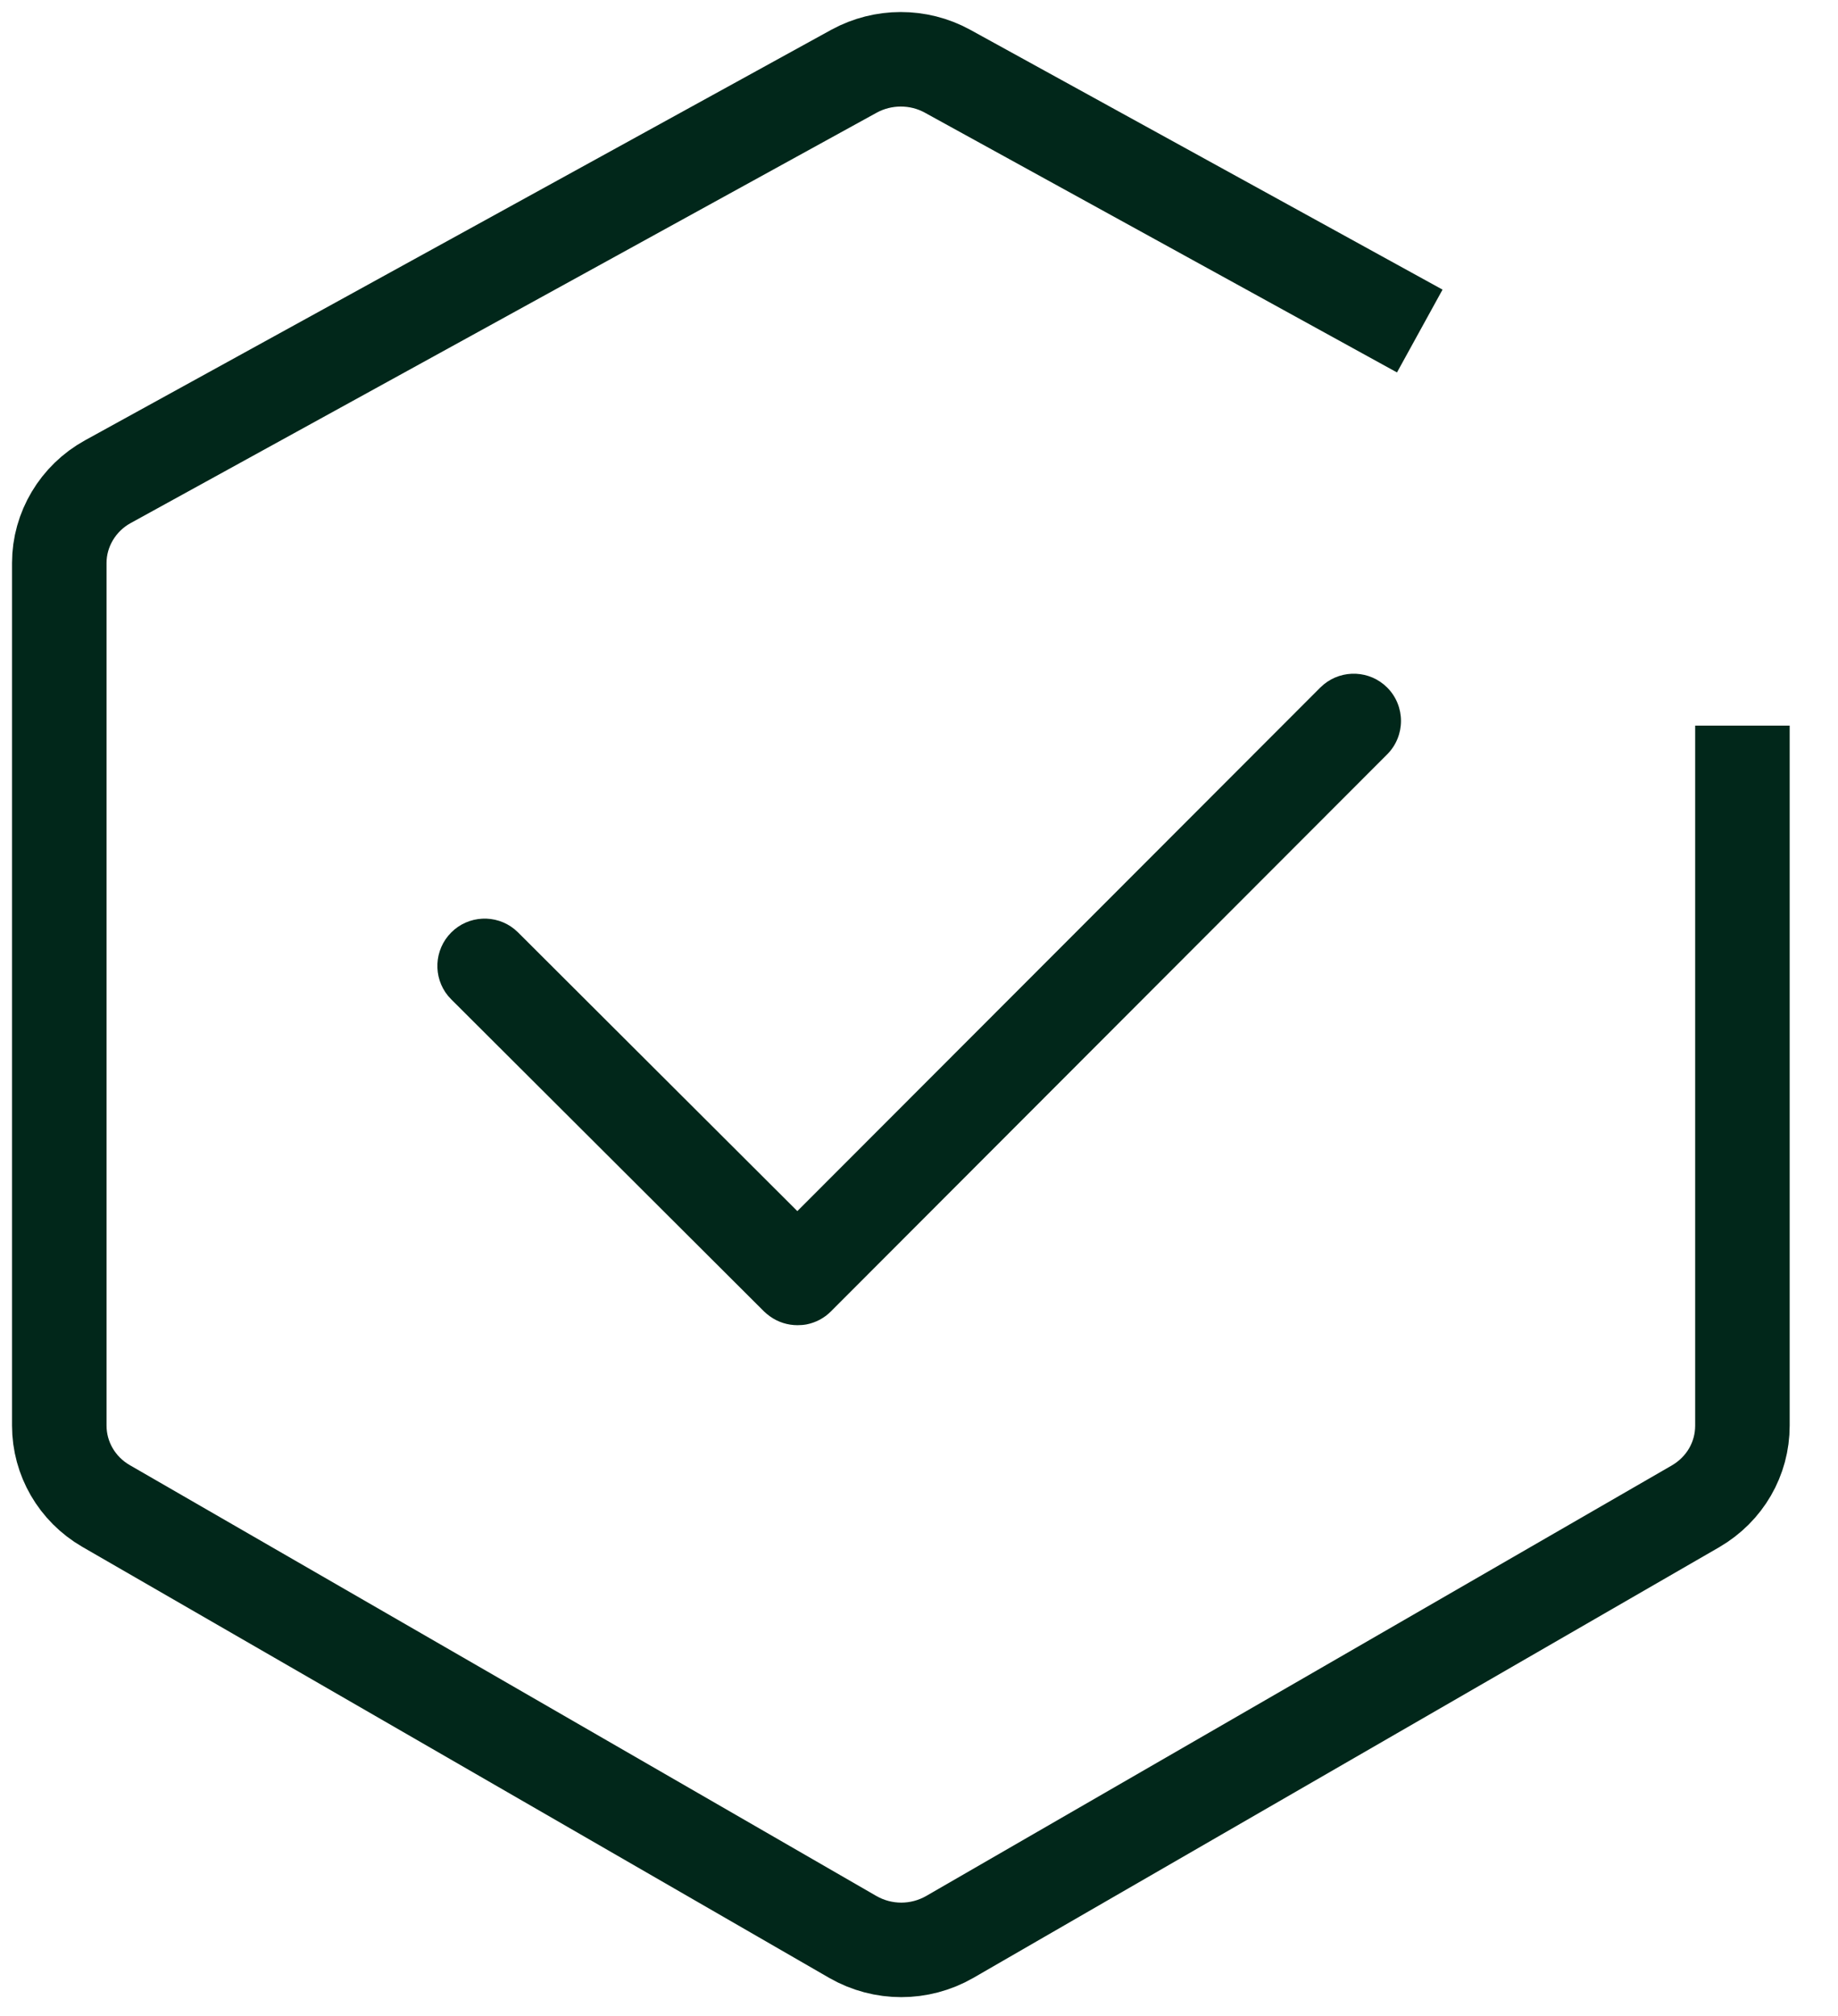
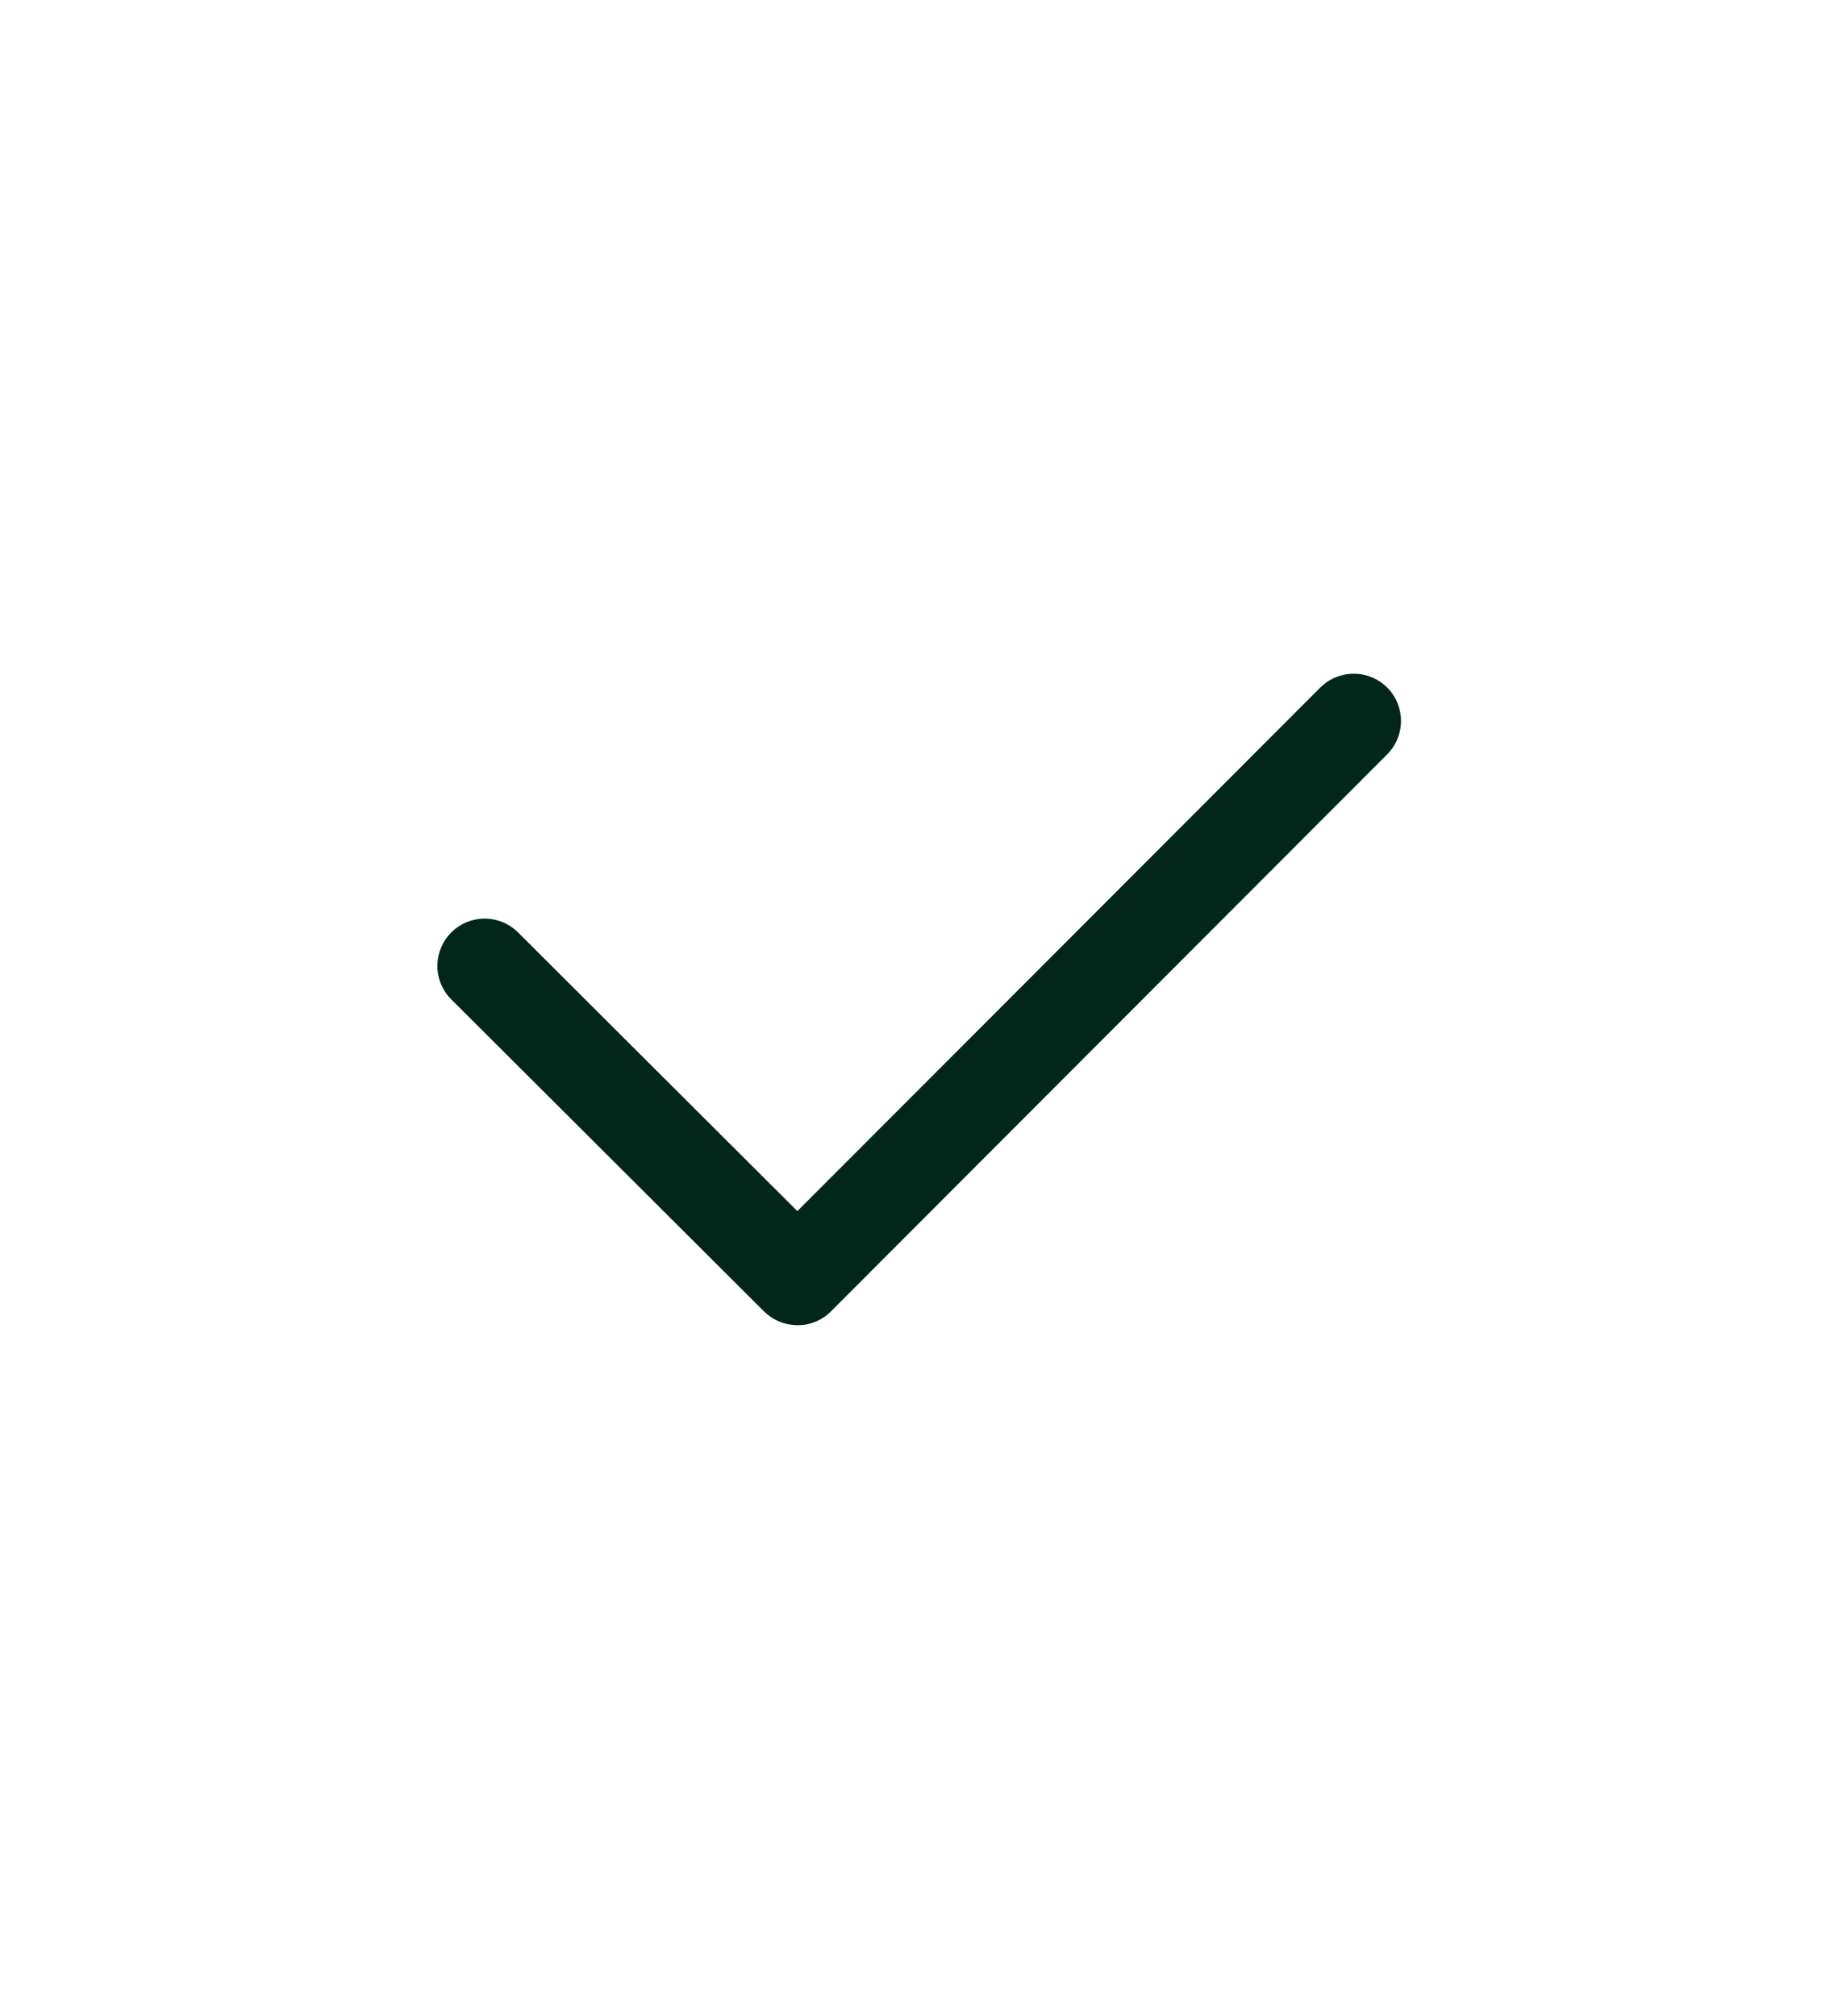
<svg xmlns="http://www.w3.org/2000/svg" width="31" height="34" viewBox="0 0 31 34" fill="none">
-   <path d="M29.388 12.238V24.044C29.388 24.604 29.093 25.114 28.6 25.403L16.016 32.669C15.51 32.958 14.892 32.958 14.386 32.669L1.788 25.399C1.296 25.114 1 24.597 1 24.044V9.493C1 8.932 1.313 8.402 1.819 8.124L14.406 1.2C14.892 0.935 15.49 0.932 15.979 1.2L23.946 5.583" stroke="#01271A" stroke-width="1.594" />
  <path d="M22.328 11.542C22.641 11.286 23.104 11.304 23.396 11.595C23.707 11.906 23.707 12.412 23.396 12.723L14.014 22.118C13.897 22.235 13.754 22.307 13.603 22.337C13.553 22.346 13.502 22.35 13.45 22.35C13.287 22.35 13.123 22.3 12.985 22.2C12.951 22.175 12.918 22.149 12.887 22.119L7.611 16.855L7.556 16.795C7.3 16.482 7.319 16.019 7.61 15.727C7.901 15.435 8.364 15.416 8.677 15.671L8.738 15.726L13.448 20.426L22.268 11.596L22.328 11.542Z" fill="#01271A" />
</svg>